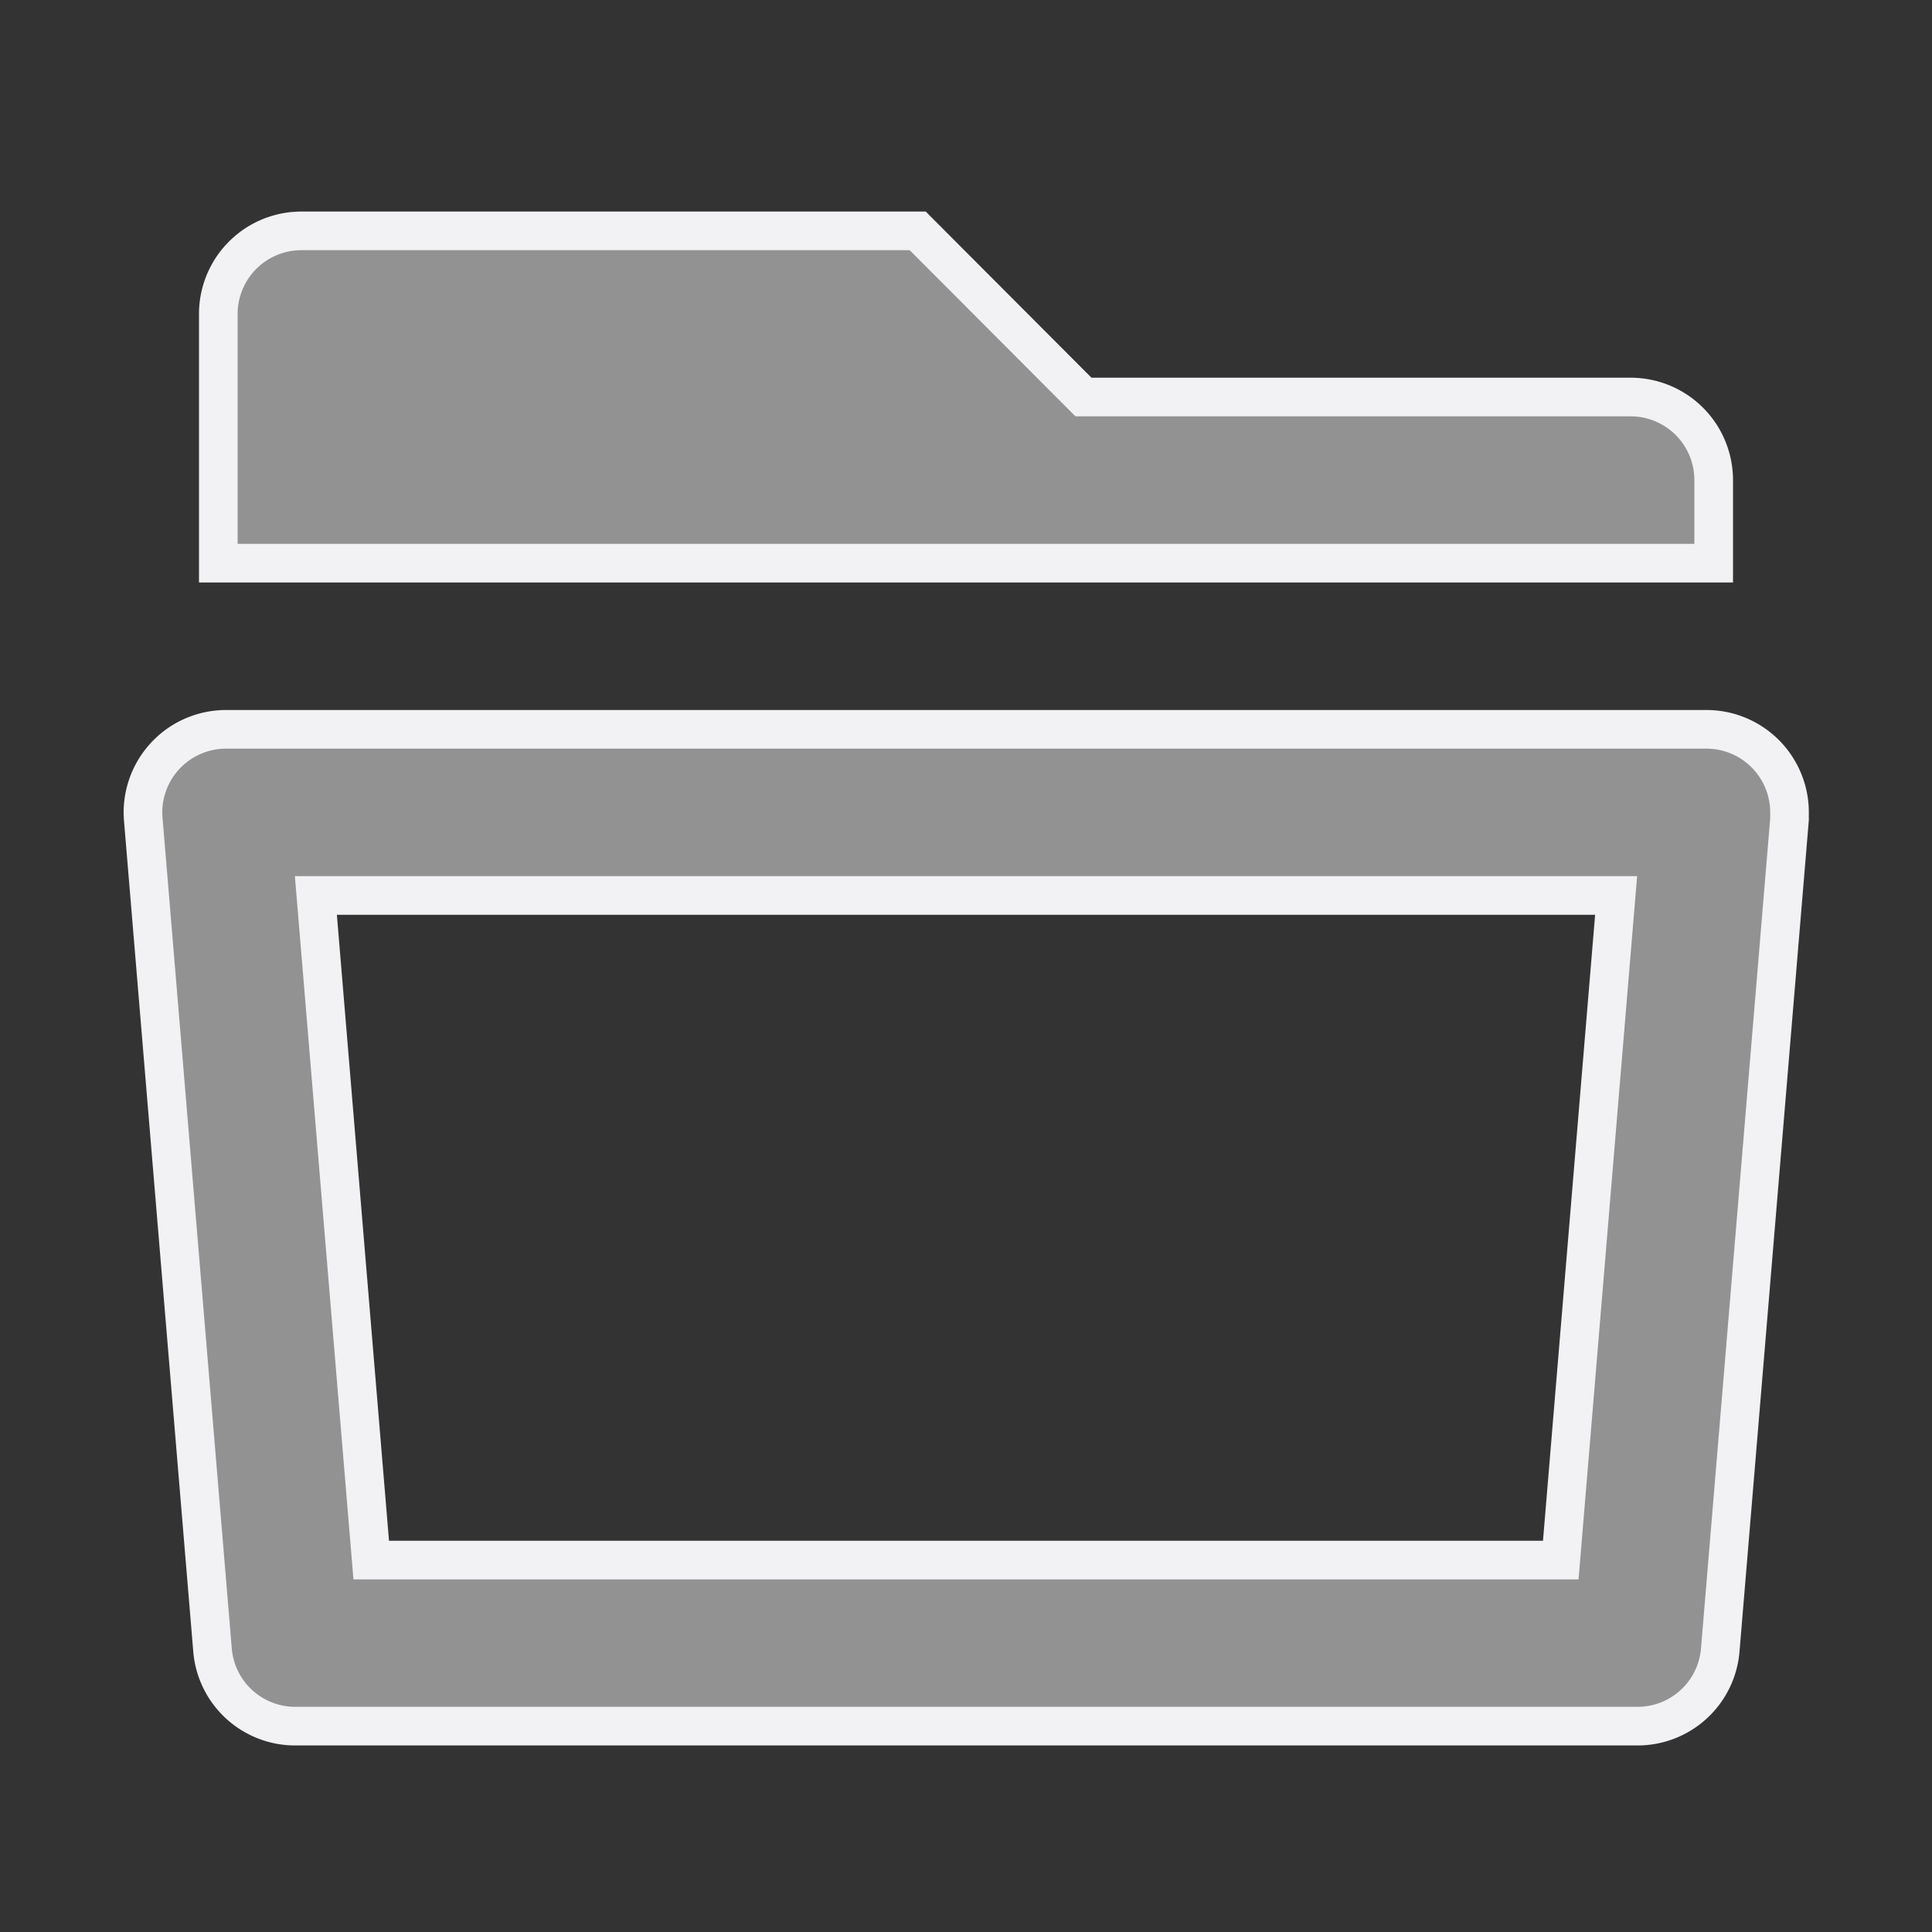
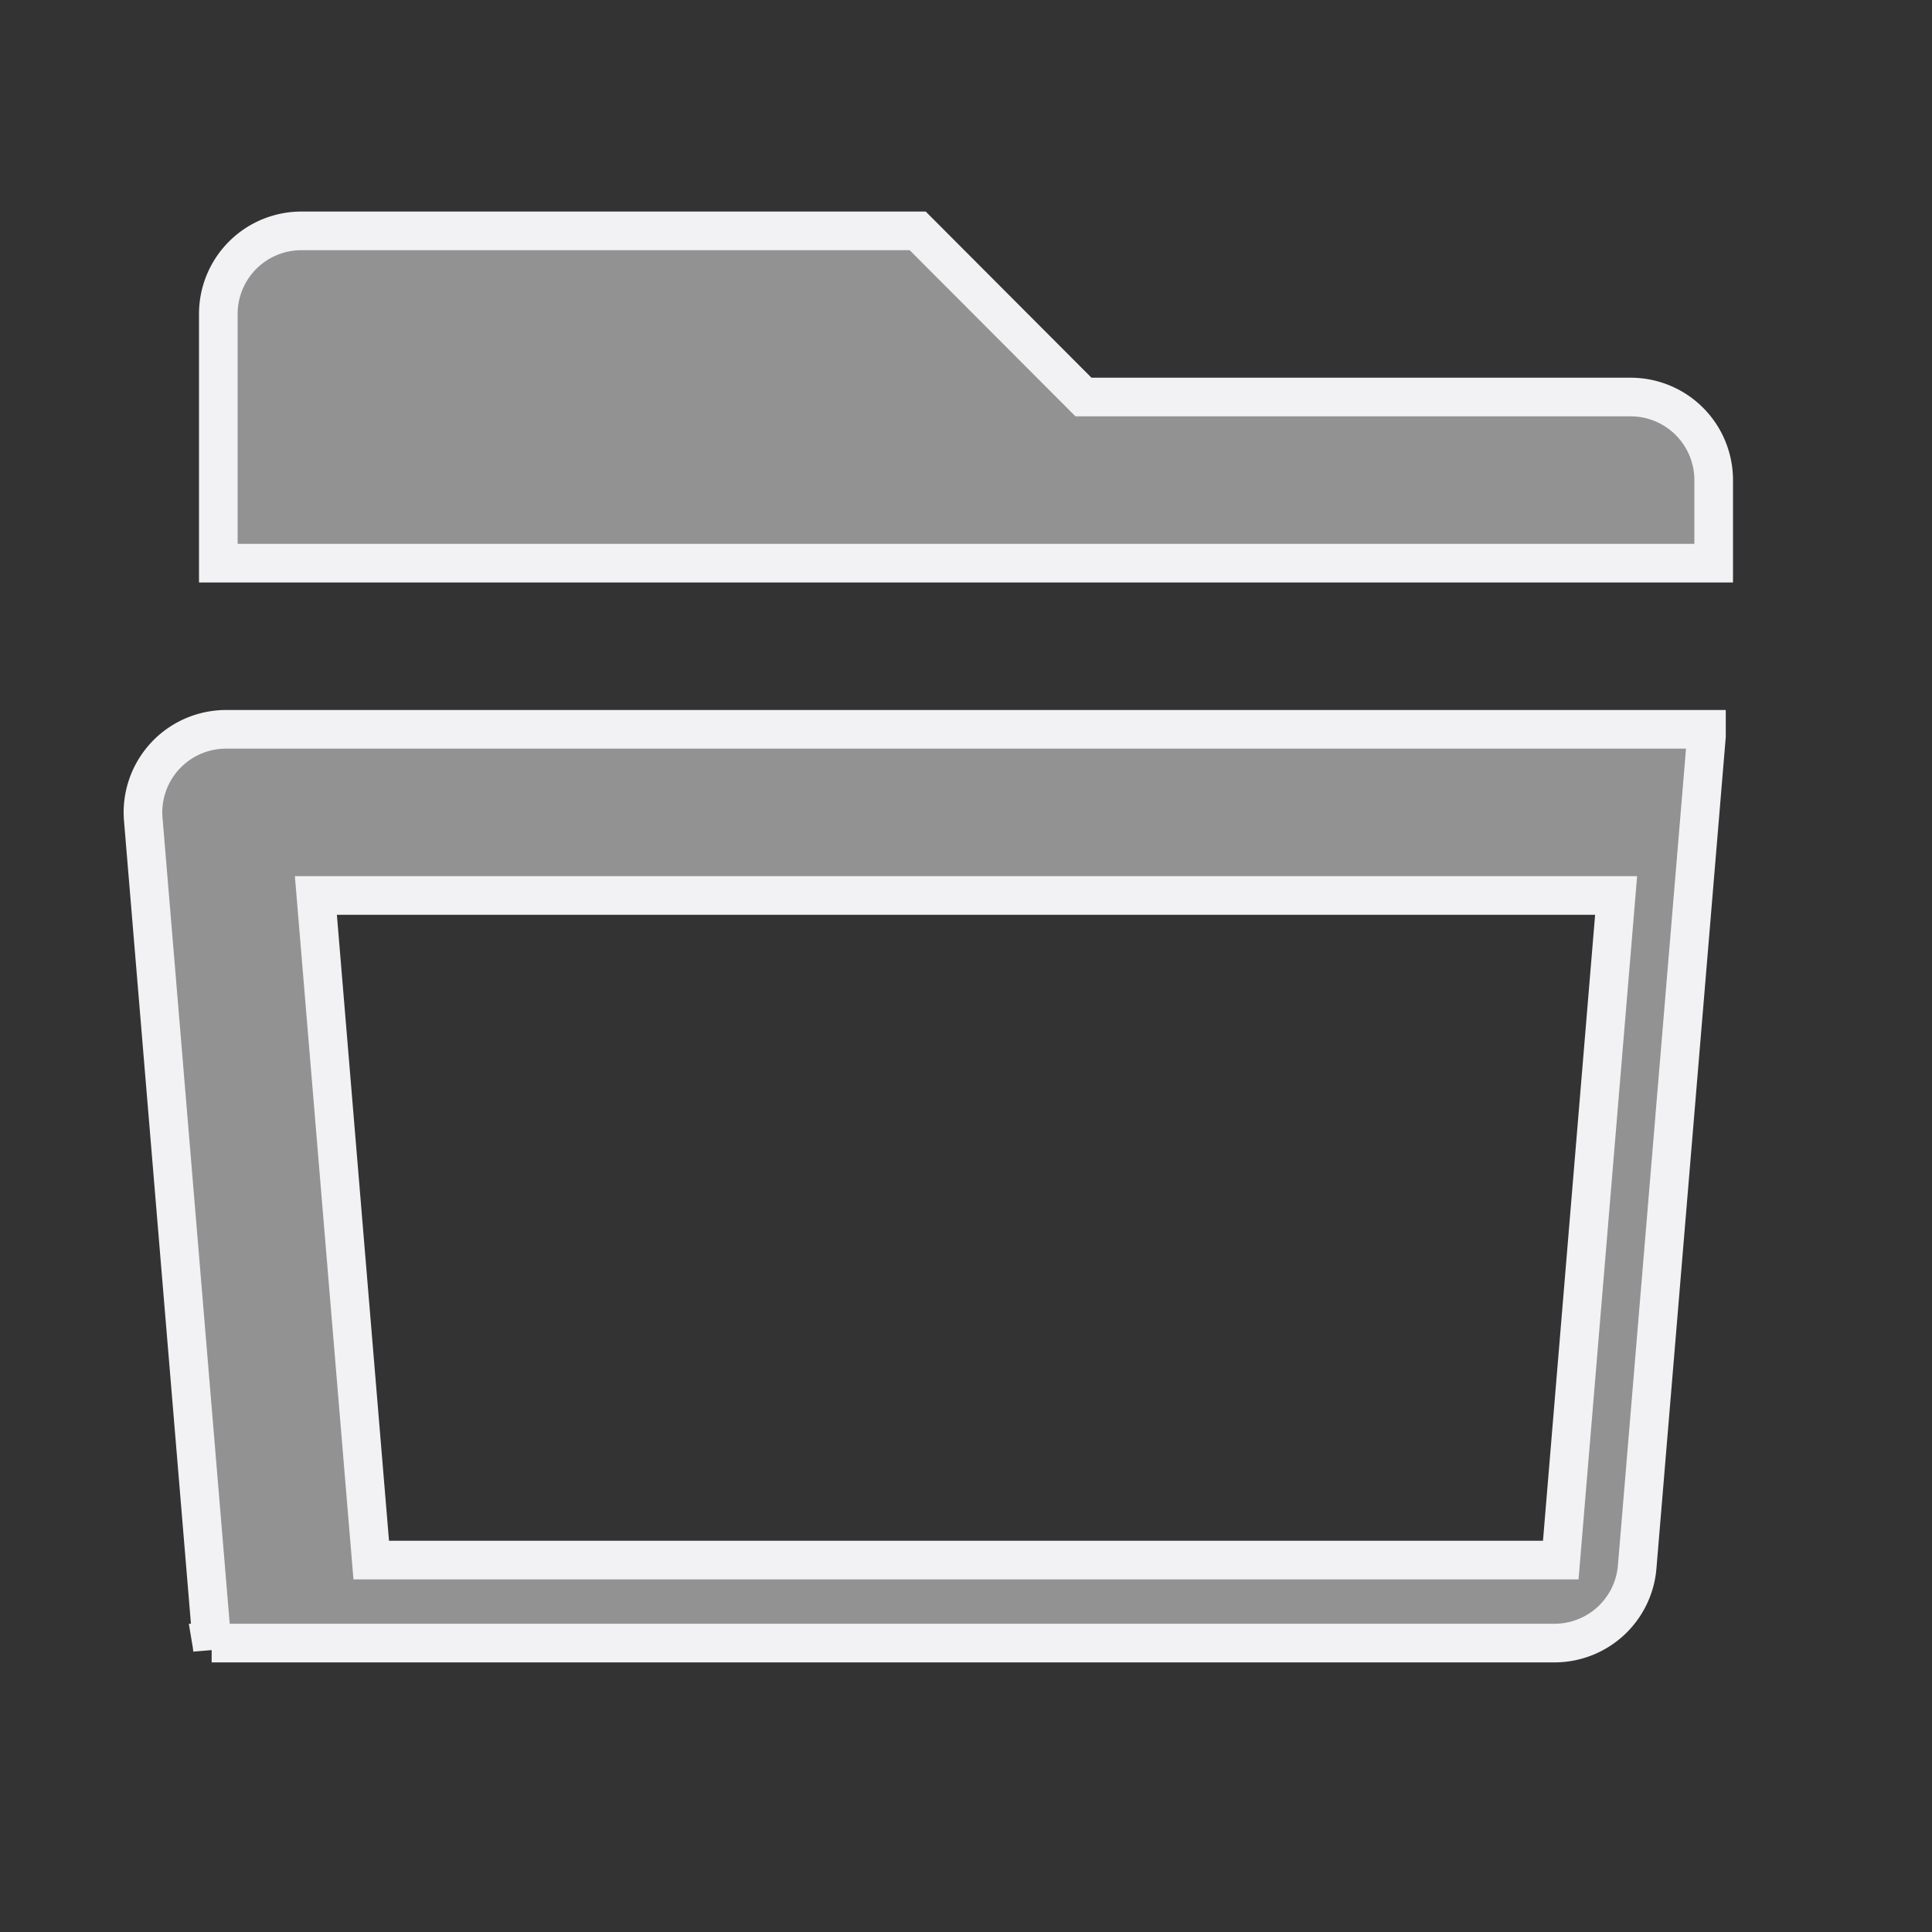
<svg xmlns="http://www.w3.org/2000/svg" viewBox="0 0 200 200">
  <rect x="0" y="0" width="200" height="200" fill="#333333" stroke="none" />
  <defs>
    <style>.cls-1{fill:#929293;stroke:#f2f2f5;stroke-miterlimit:10;stroke-width:4px;}</style>
  </defs>
  <g data-sanitized-data-name="Calque 1" data-name="Calque 1" id="Calque_1">
-     <path d="M23.35,75.5h153.3a8.6,8.6,0,0,1,8.6,8.6c0,.24,0,.47,0,.71l-7.17,86a8.59,8.59,0,0,1-8.57,7.88h-139A8.59,8.59,0,0,1,22,170.81l-7.17-86a8.6,8.6,0,0,1,7.86-9.28C22.87,75.51,23.11,75.5,23.35,75.5Zm15.08,86H161.57L167.3,92.7H32.7ZM112.16,41.1H168.8a8.6,8.6,0,0,1,8.6,8.6v8.6H22.6V32.5a8.6,8.6,0,0,1,8.6-8.6H95Z" class="cls-1" />
+     <path d="M23.35,75.5h153.3c0,.24,0,.47,0,.71l-7.17,86a8.59,8.59,0,0,1-8.57,7.88h-139A8.59,8.59,0,0,1,22,170.81l-7.17-86a8.6,8.6,0,0,1,7.86-9.28C22.87,75.51,23.11,75.5,23.35,75.5Zm15.08,86H161.57L167.3,92.7H32.7ZM112.16,41.1H168.8a8.6,8.6,0,0,1,8.6,8.6v8.6H22.6V32.5a8.6,8.6,0,0,1,8.6-8.6H95Z" class="cls-1" />
  </g>
</svg>